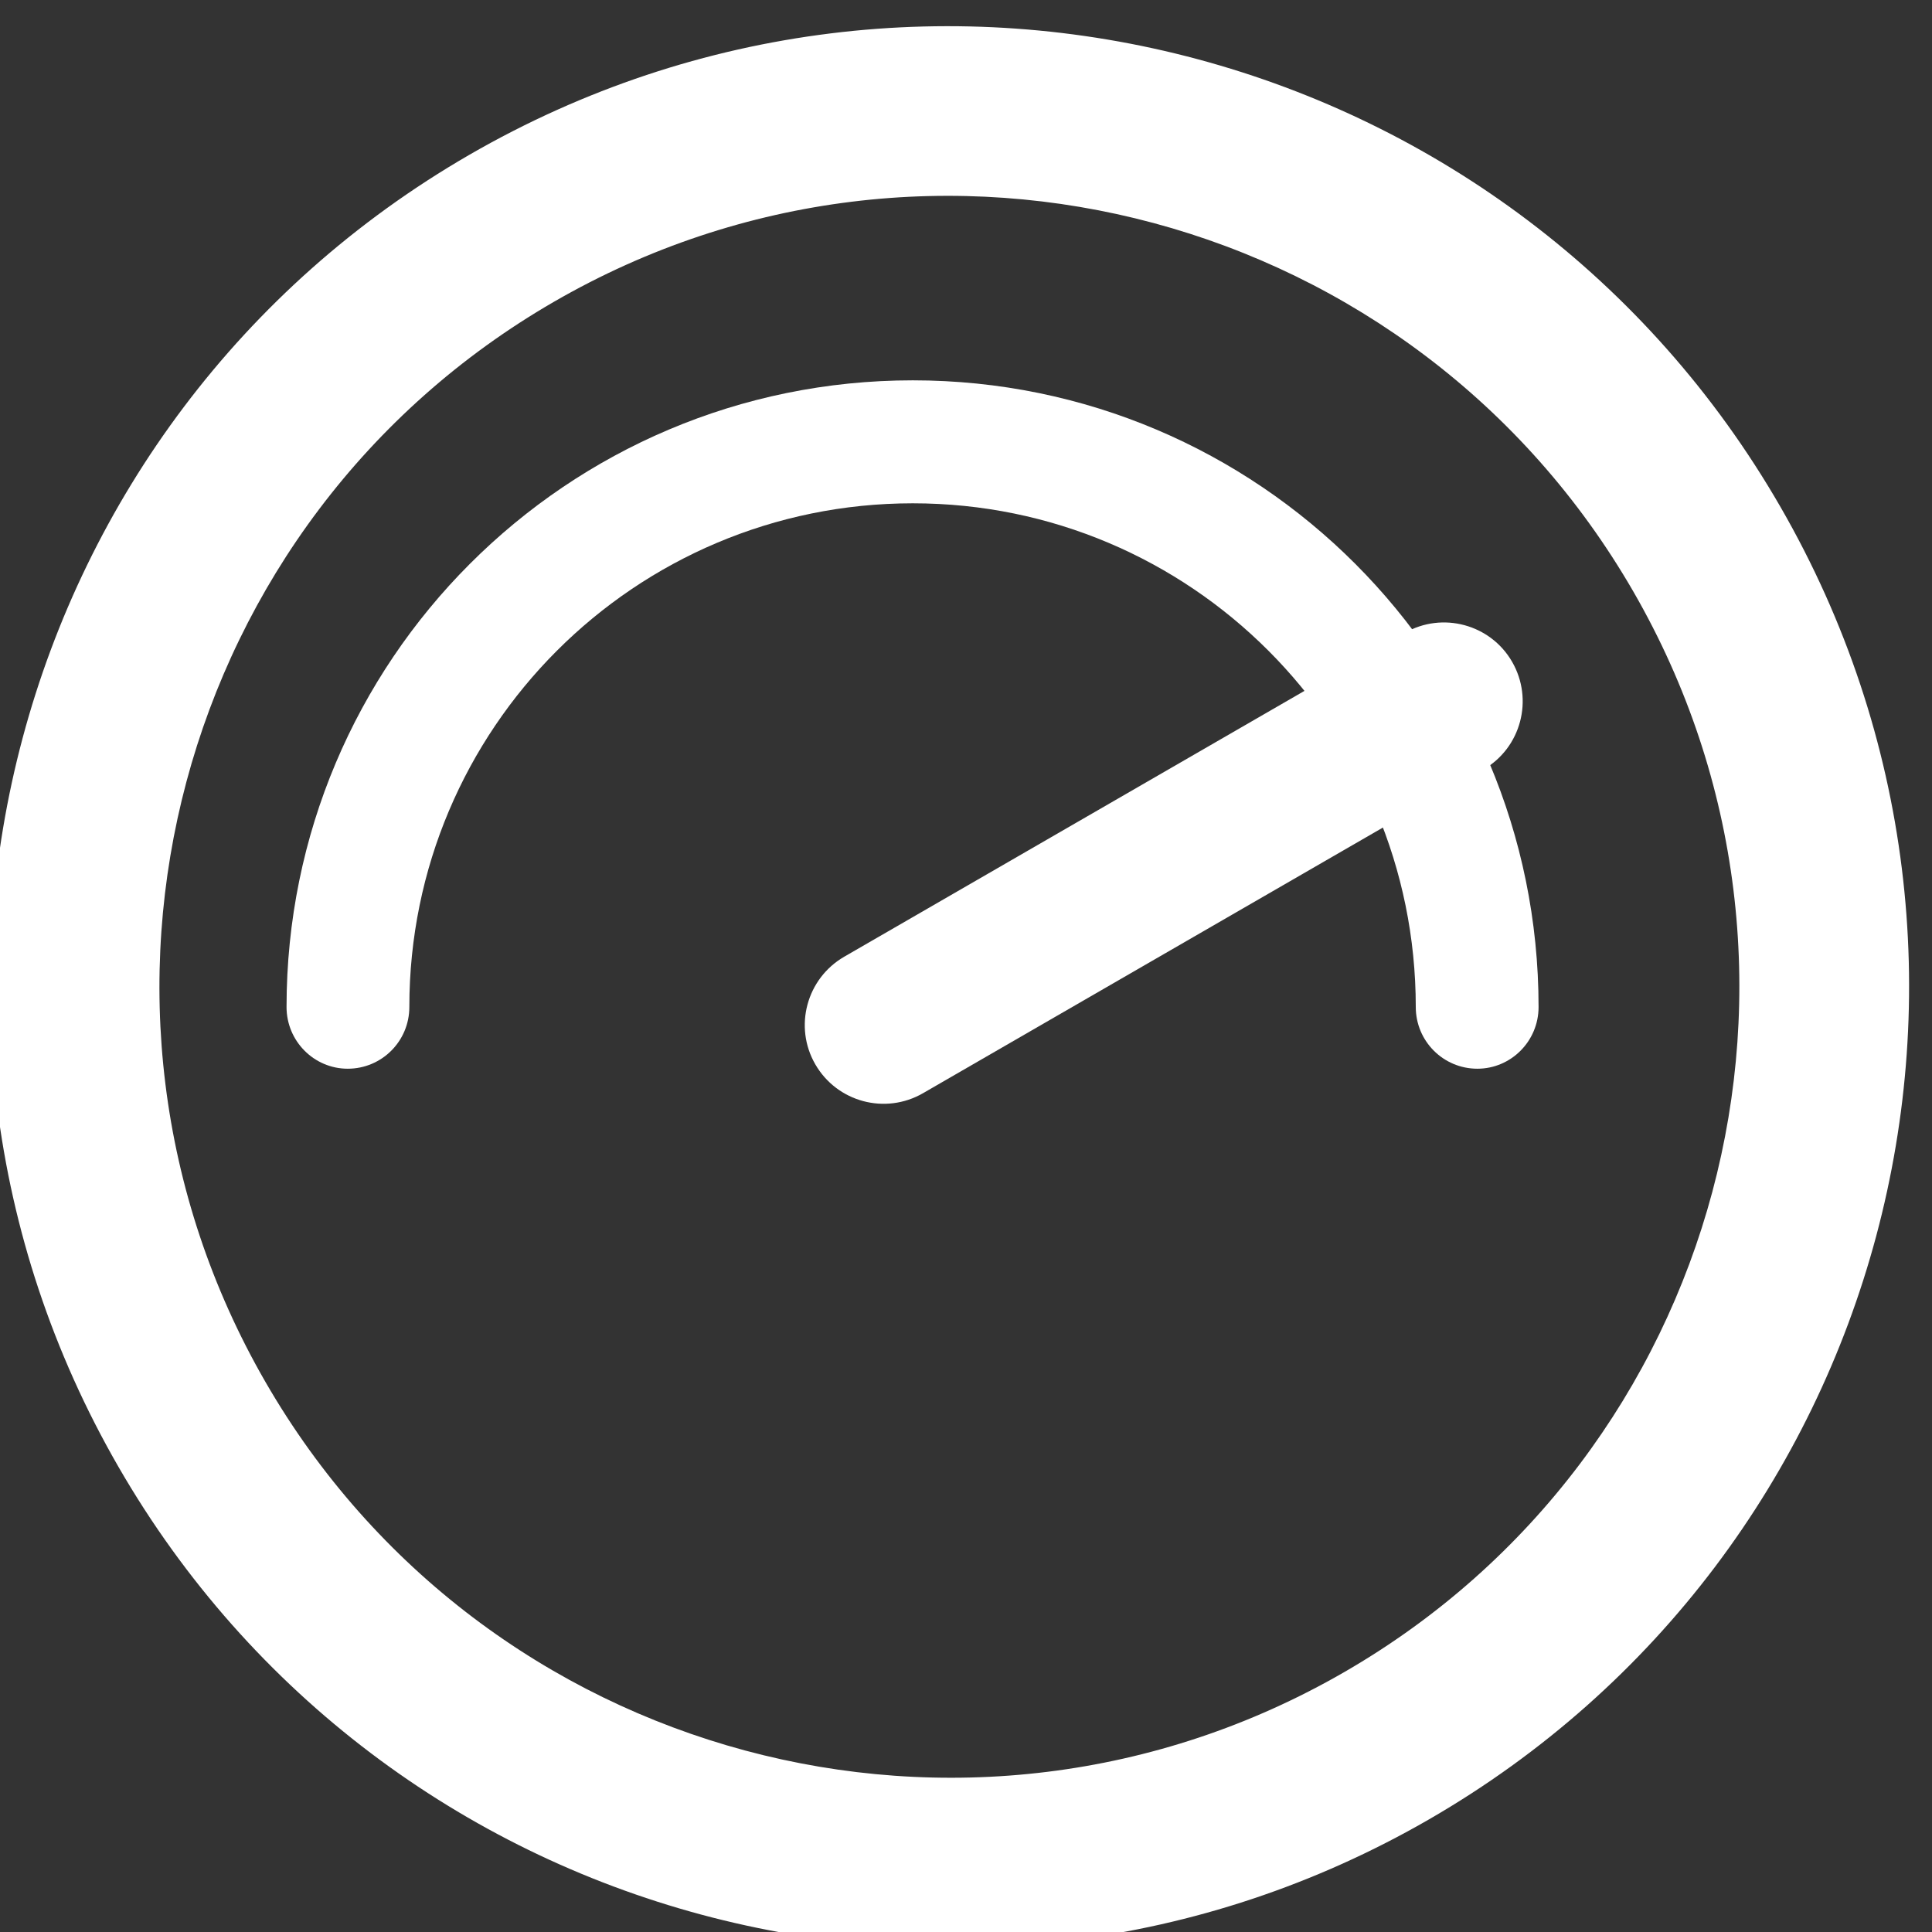
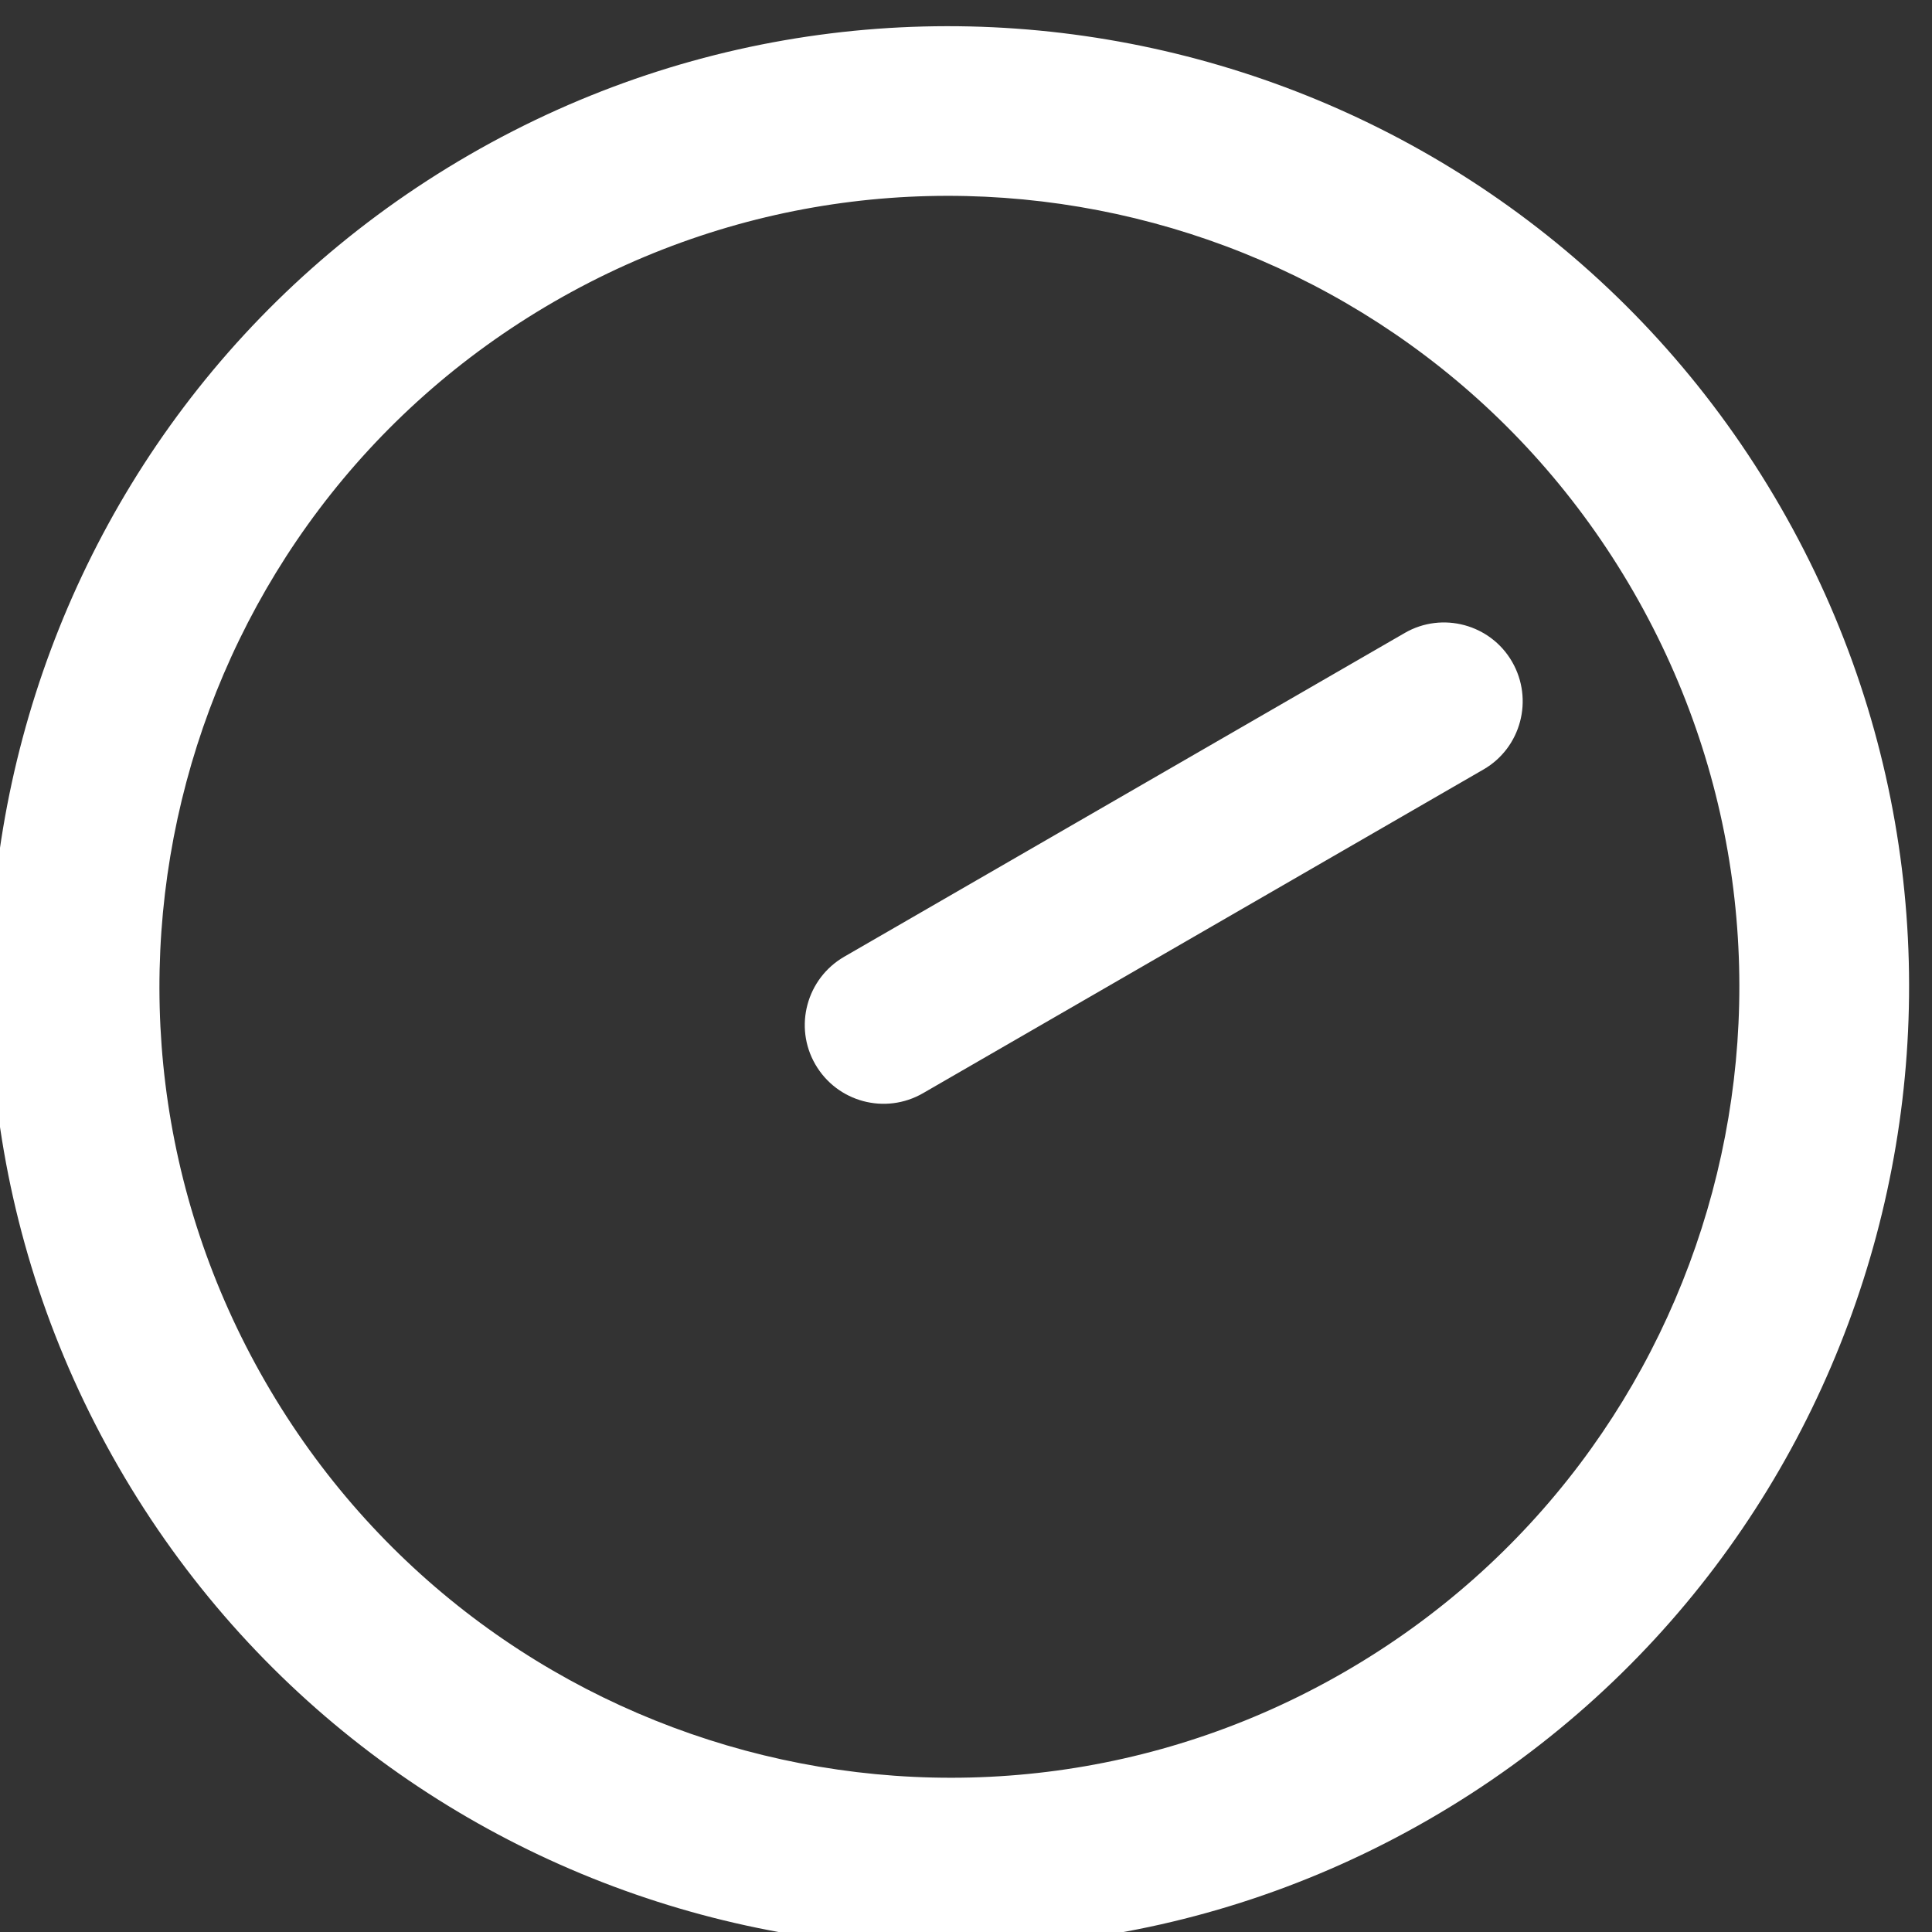
<svg xmlns="http://www.w3.org/2000/svg" width="100%" height="100%" viewBox="0 0 58 58" version="1.1" xml:space="preserve" style="fill-rule:evenodd;clip-rule:evenodd;stroke-linejoin:round;stroke-miterlimit:2;">
  <rect x="0" y="0" width="58" height="58" fill="#333333" stroke="none" />
  <g transform="matrix(1,0,0,1,-3392.81,-2879.77)">
    <g transform="matrix(0.43,0,0,2.015,2683.22,1619.11)">
      <g transform="matrix(3.051,0,0,0.652,-8492.27,-1243.9)">
-         <path d="M3330.87,2890.4C3330.87,2882.49 3337.28,2876.08 3345.2,2876.08C3353.11,2876.08 3359.52,2882.49 3359.52,2890.4C3359.52,2890.4 3359.52,2890.4 3359.52,2890.4C3359.52,2891.18 3358.89,2891.81 3358.12,2891.81C3357.34,2891.81 3356.71,2891.18 3356.71,2890.4L3356.71,2890.4C3356.71,2884.04 3351.56,2878.89 3345.2,2878.89C3338.84,2878.89 3333.68,2884.04 3333.68,2890.4C3333.68,2891.18 3333.05,2891.81 3332.27,2891.81C3331.5,2891.81 3330.87,2891.18 3330.87,2890.4Z" style="fill:white;" />
-       </g>
+         </g>
    </g>
    <g transform="matrix(0.43,0,0,2.015,2683.22,1619.11)">
      <g transform="matrix(1.162,0.43,-2.012,0.248,3592.66,-1552.3)">
        <path d="M3421.64,2879.77C3437.56,2879.77 3450.48,2892.69 3450.48,2908.61C3450.48,2924.52 3437.56,2937.44 3421.64,2937.44C3405.73,2937.44 3392.81,2924.52 3392.81,2908.61C3392.81,2892.69 3405.73,2879.77 3421.64,2879.77ZM3421.64,2884.87C3434.74,2884.87 3445.38,2895.5 3445.38,2908.61C3445.38,2921.71 3434.74,2932.34 3421.64,2932.34C3408.54,2932.34 3397.9,2921.71 3397.9,2908.61C3397.9,2895.5 3408.54,2884.87 3421.64,2884.87ZM3421.64,2889.08C3420.34,2889.08 3419.28,2890.14 3419.28,2891.44L3419.28,2910.89C3419.28,2912.2 3420.34,2913.26 3421.64,2913.26C3422.95,2913.26 3424.01,2912.2 3424.01,2910.89L3424.01,2891.44C3424.01,2890.14 3422.95,2889.08 3421.64,2889.08Z" style="fill:white;" />
      </g>
    </g>
  </g>
</svg>